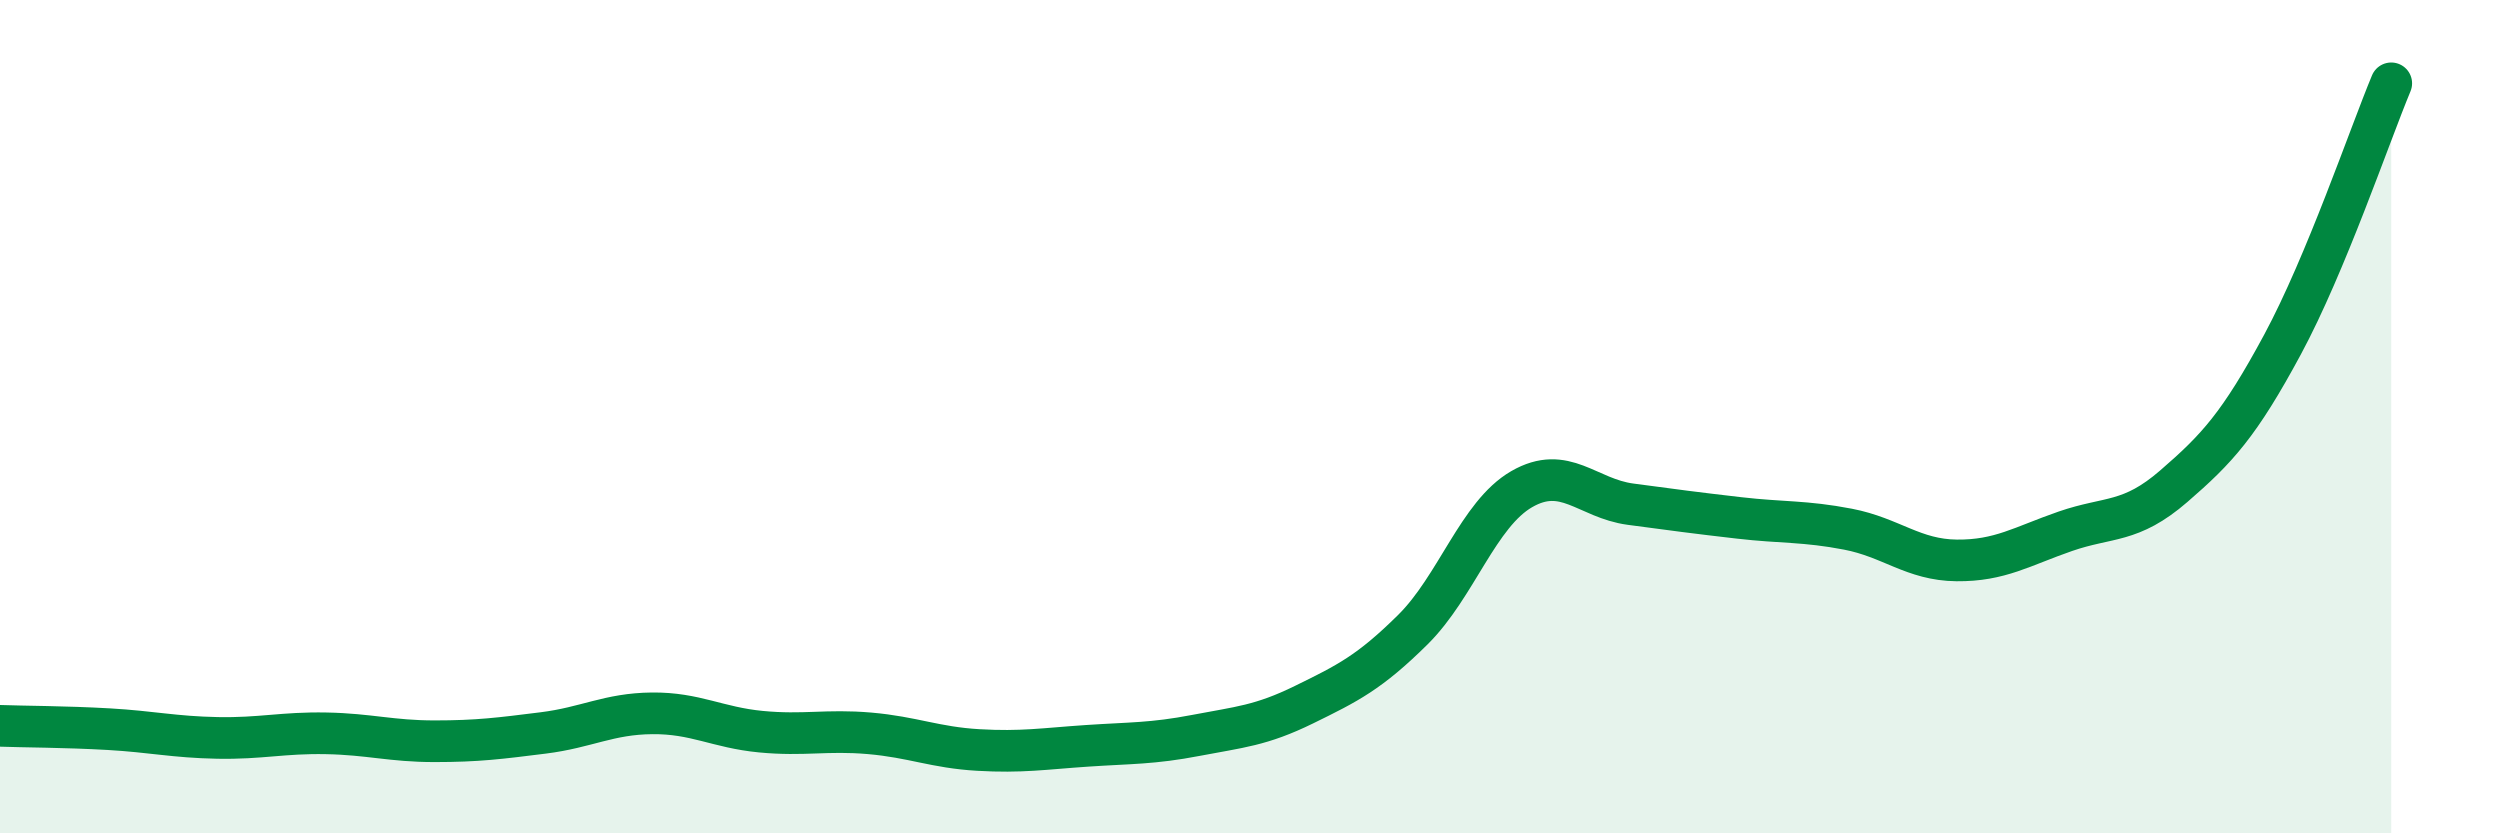
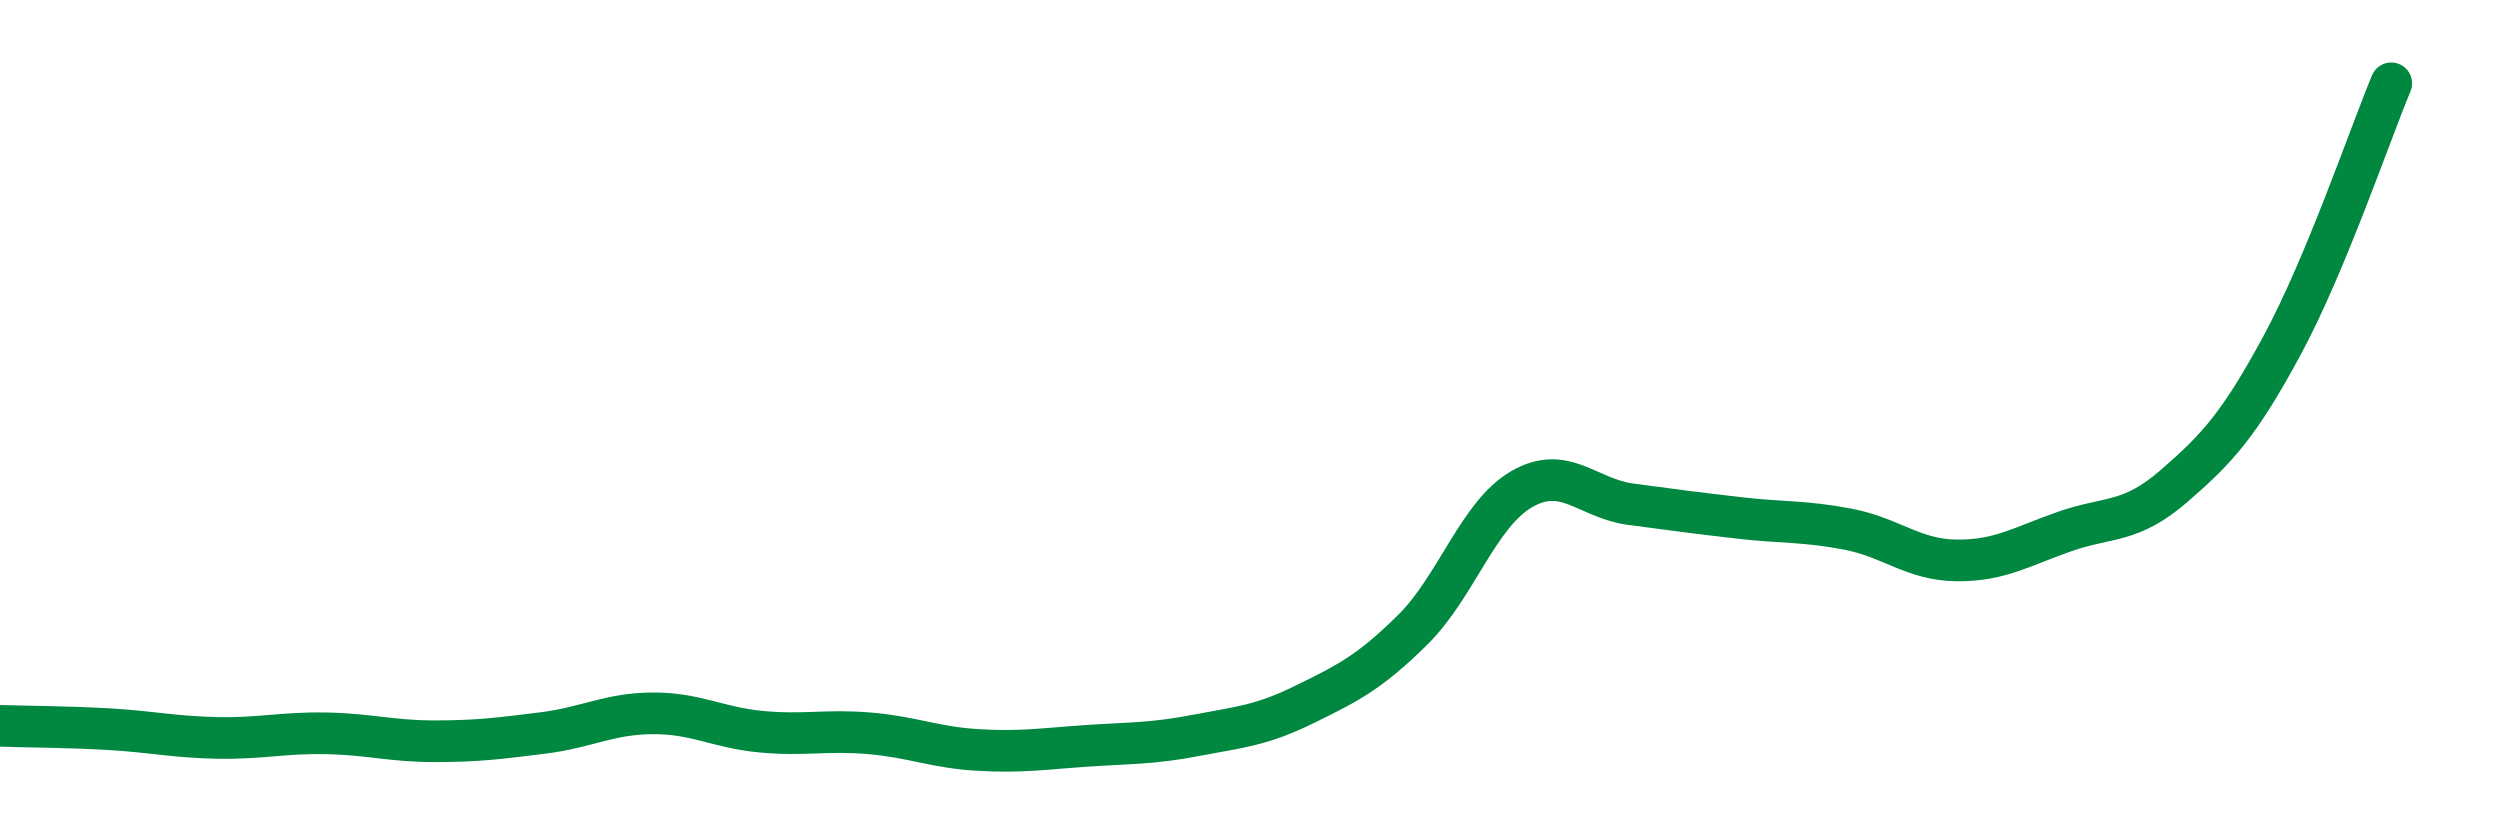
<svg xmlns="http://www.w3.org/2000/svg" width="60" height="20" viewBox="0 0 60 20">
-   <path d="M 0,17.42 C 0.52,17.44 1.57,17.44 2.61,17.5 C 3.65,17.56 4.18,17.69 5.22,17.71 C 6.26,17.73 6.79,17.58 7.83,17.6 C 8.87,17.62 9.39,17.79 10.43,17.79 C 11.47,17.79 12,17.72 13.04,17.59 C 14.08,17.46 14.61,17.13 15.65,17.12 C 16.69,17.11 17.22,17.46 18.26,17.56 C 19.3,17.66 19.83,17.51 20.87,17.6 C 21.91,17.69 22.44,17.94 23.48,18 C 24.52,18.06 25.05,17.97 26.09,17.9 C 27.13,17.83 27.66,17.85 28.7,17.65 C 29.74,17.45 30.26,17.42 31.3,16.91 C 32.34,16.4 32.87,16.14 33.91,15.11 C 34.95,14.08 35.48,12.34 36.52,11.74 C 37.56,11.14 38.09,11.96 39.13,12.1 C 40.17,12.24 40.7,12.31 41.74,12.43 C 42.78,12.55 43.31,12.5 44.35,12.7 C 45.39,12.9 45.92,13.44 46.96,13.45 C 48,13.46 48.53,13.11 49.57,12.75 C 50.61,12.39 51.13,12.57 52.17,11.67 C 53.21,10.77 53.74,10.2 54.78,8.27 C 55.82,6.34 56.87,3.25 57.39,2L57.39 20L0 20Z" fill="#008740" opacity="0.1" stroke-linecap="round" stroke-linejoin="round" />
  <path d="M 0,17.42 C 0.52,17.44 1.57,17.44 2.61,17.5 C 3.65,17.56 4.18,17.69 5.22,17.71 C 6.26,17.73 6.79,17.58 7.83,17.6 C 8.87,17.62 9.39,17.79 10.43,17.79 C 11.47,17.79 12,17.72 13.04,17.59 C 14.08,17.46 14.61,17.13 15.65,17.12 C 16.69,17.11 17.22,17.46 18.26,17.56 C 19.3,17.66 19.83,17.51 20.87,17.6 C 21.91,17.69 22.44,17.94 23.48,18 C 24.52,18.06 25.05,17.97 26.09,17.9 C 27.13,17.83 27.66,17.85 28.7,17.65 C 29.74,17.45 30.26,17.42 31.3,16.91 C 32.34,16.4 32.87,16.14 33.91,15.11 C 34.95,14.08 35.48,12.34 36.52,11.74 C 37.56,11.14 38.09,11.96 39.13,12.1 C 40.17,12.24 40.7,12.31 41.74,12.43 C 42.78,12.55 43.31,12.5 44.35,12.7 C 45.39,12.9 45.92,13.44 46.96,13.45 C 48,13.46 48.53,13.11 49.57,12.75 C 50.61,12.39 51.13,12.57 52.17,11.67 C 53.21,10.77 53.74,10.2 54.78,8.27 C 55.82,6.34 56.87,3.25 57.39,2" stroke="#008740" stroke-width="1" fill="none" stroke-linecap="round" stroke-linejoin="round" />
</svg>